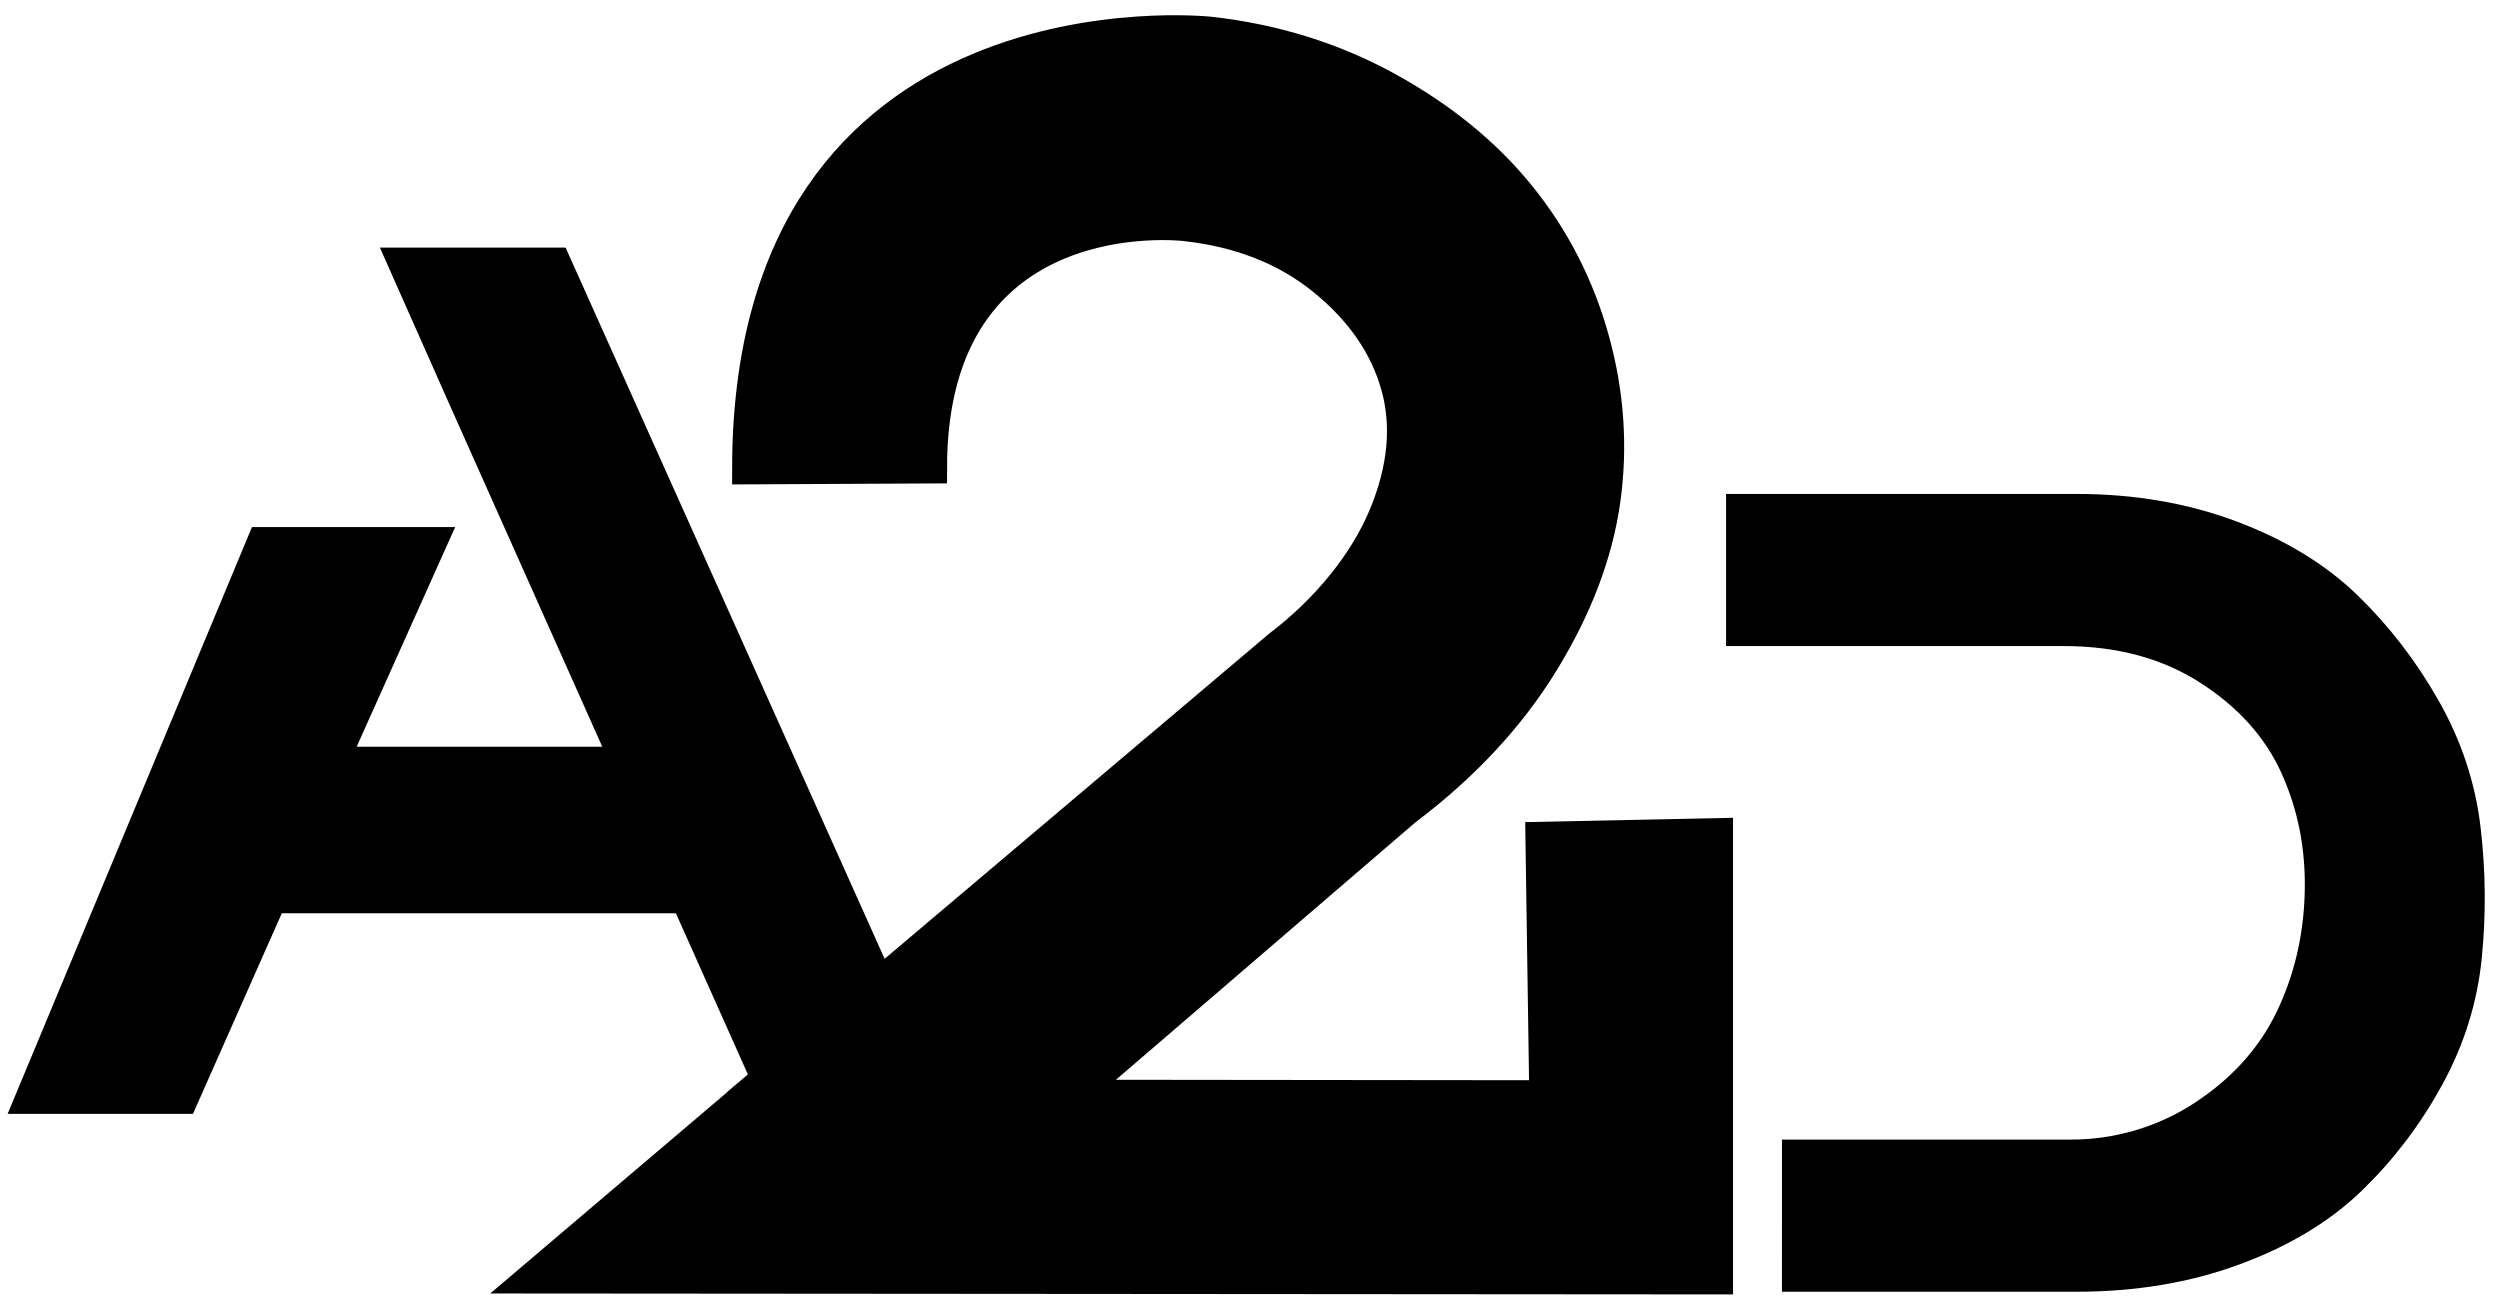
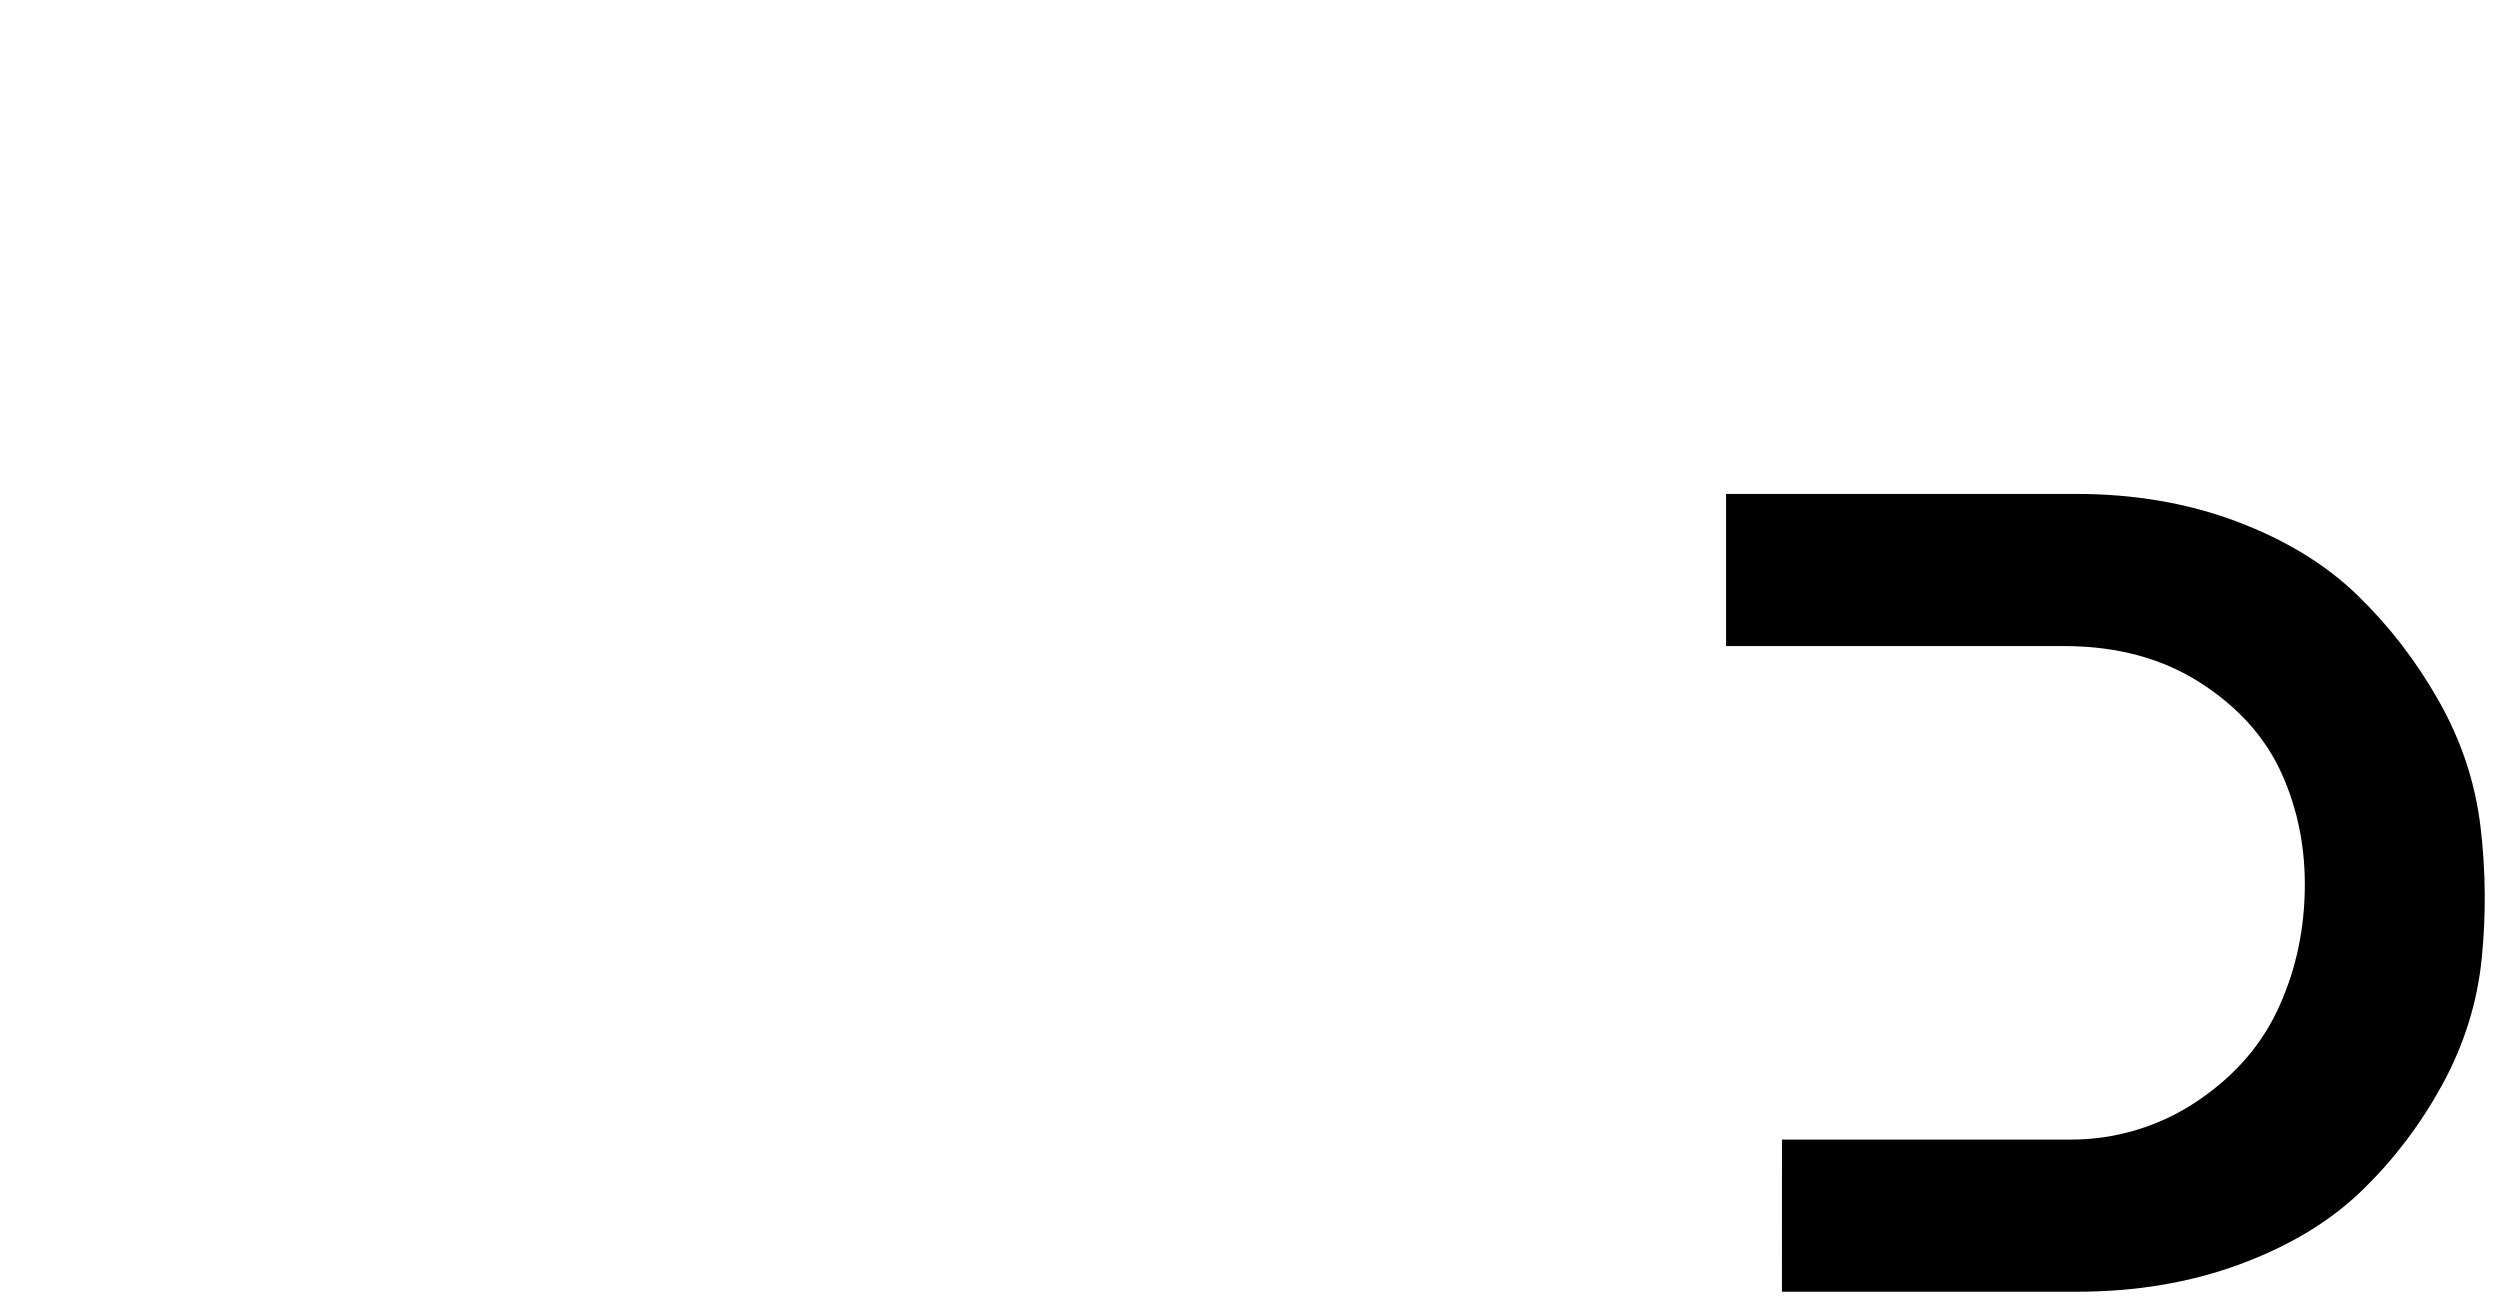
<svg xmlns="http://www.w3.org/2000/svg" width="82" height="43" viewBox="0 0 82 43" fill="none">
  <path d="M80.867 27.199C80.704 25.809 80.266 24.484 79.552 23.227C78.838 21.968 77.979 20.853 76.978 19.883C75.976 18.913 74.704 18.14 73.163 17.564C71.623 16.989 69.938 16.701 68.108 16.701H57.115V20.691H67.696C69.525 20.691 71.103 21.117 72.431 21.968C73.759 22.819 74.71 23.879 75.287 25.15C75.863 26.421 76.133 27.799 76.095 29.285C76.057 30.771 75.731 32.15 75.118 33.42C74.503 34.691 73.545 35.751 72.243 36.602C70.94 37.453 69.424 37.878 67.948 37.878H58.949L58.948 41.869H68.109C69.988 41.869 71.711 41.582 73.276 41.006C74.841 40.431 76.126 39.658 77.128 38.687C78.129 37.717 78.976 36.602 79.665 35.343C80.354 34.085 80.767 32.76 80.905 31.37C81.043 29.979 81.031 28.589 80.867 27.199Z" fill="black" stroke="black" stroke-miterlimit="10" />
-   <path d="M50.66 35.932L35.255 35.915L46.096 26.596C48.015 25.152 49.526 23.53 50.629 21.732C51.731 19.936 52.405 18.157 52.651 16.399C52.895 14.641 52.772 12.883 52.283 11.125C51.793 9.367 50.985 7.794 49.863 6.408C48.74 5.021 47.291 3.839 45.514 2.862C43.739 1.886 41.787 1.28 39.665 1.045C39.665 1.045 24.513 -0.565 24.513 15.387L30.562 15.357C30.562 6.401 38.869 7.409 38.869 7.409C40.665 7.606 42.176 8.2 43.401 9.196C44.626 10.192 45.423 11.346 45.791 12.654C46.158 13.964 46.025 15.379 45.393 16.902C44.759 18.426 43.537 19.959 41.944 21.171L28.831 32.26L18.228 8.622H13.224C13.497 9.249 15.931 14.706 20.525 24.992H10.927L14.157 17.788H10.367H8.598L1 36.035H6.004L8.917 29.456H22.494L25.141 35.381L24.371 36.031C24.283 36.103 24.196 36.179 24.113 36.258L17.44 41.927L56.343 41.957V27.334L50.534 27.455L50.66 35.932Z" fill="black" stroke="black" stroke-miterlimit="10" />
</svg>